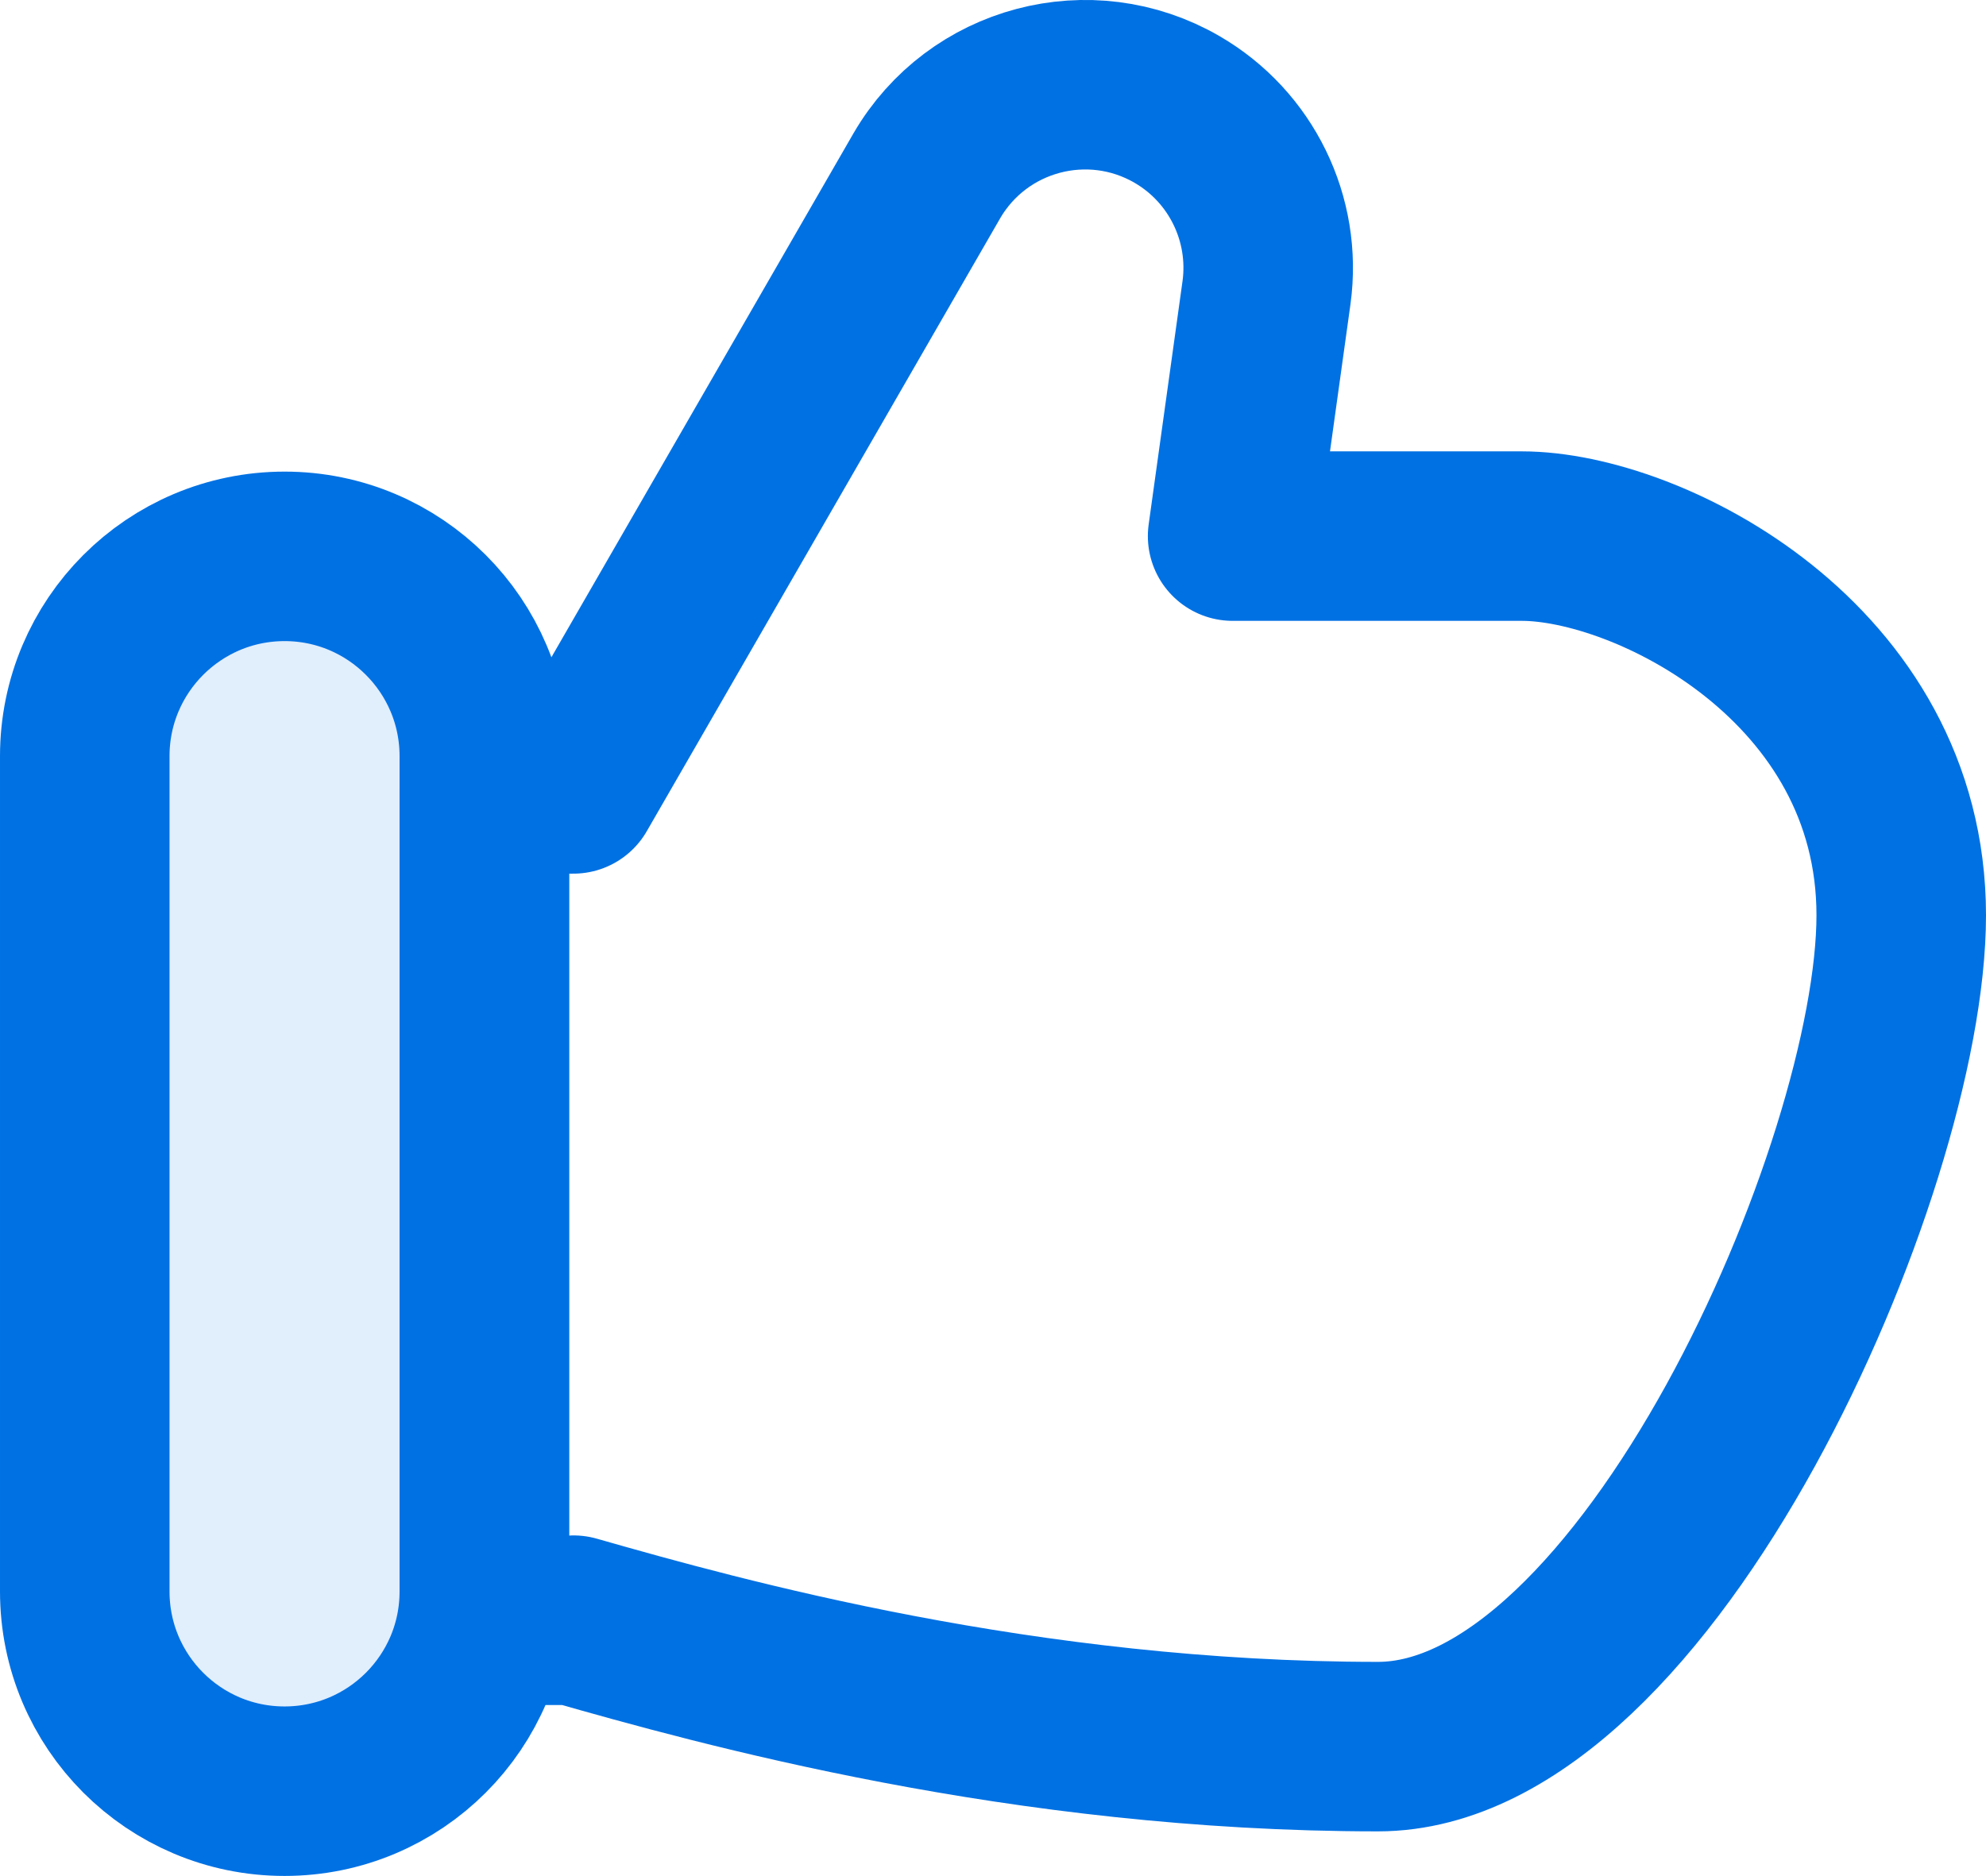
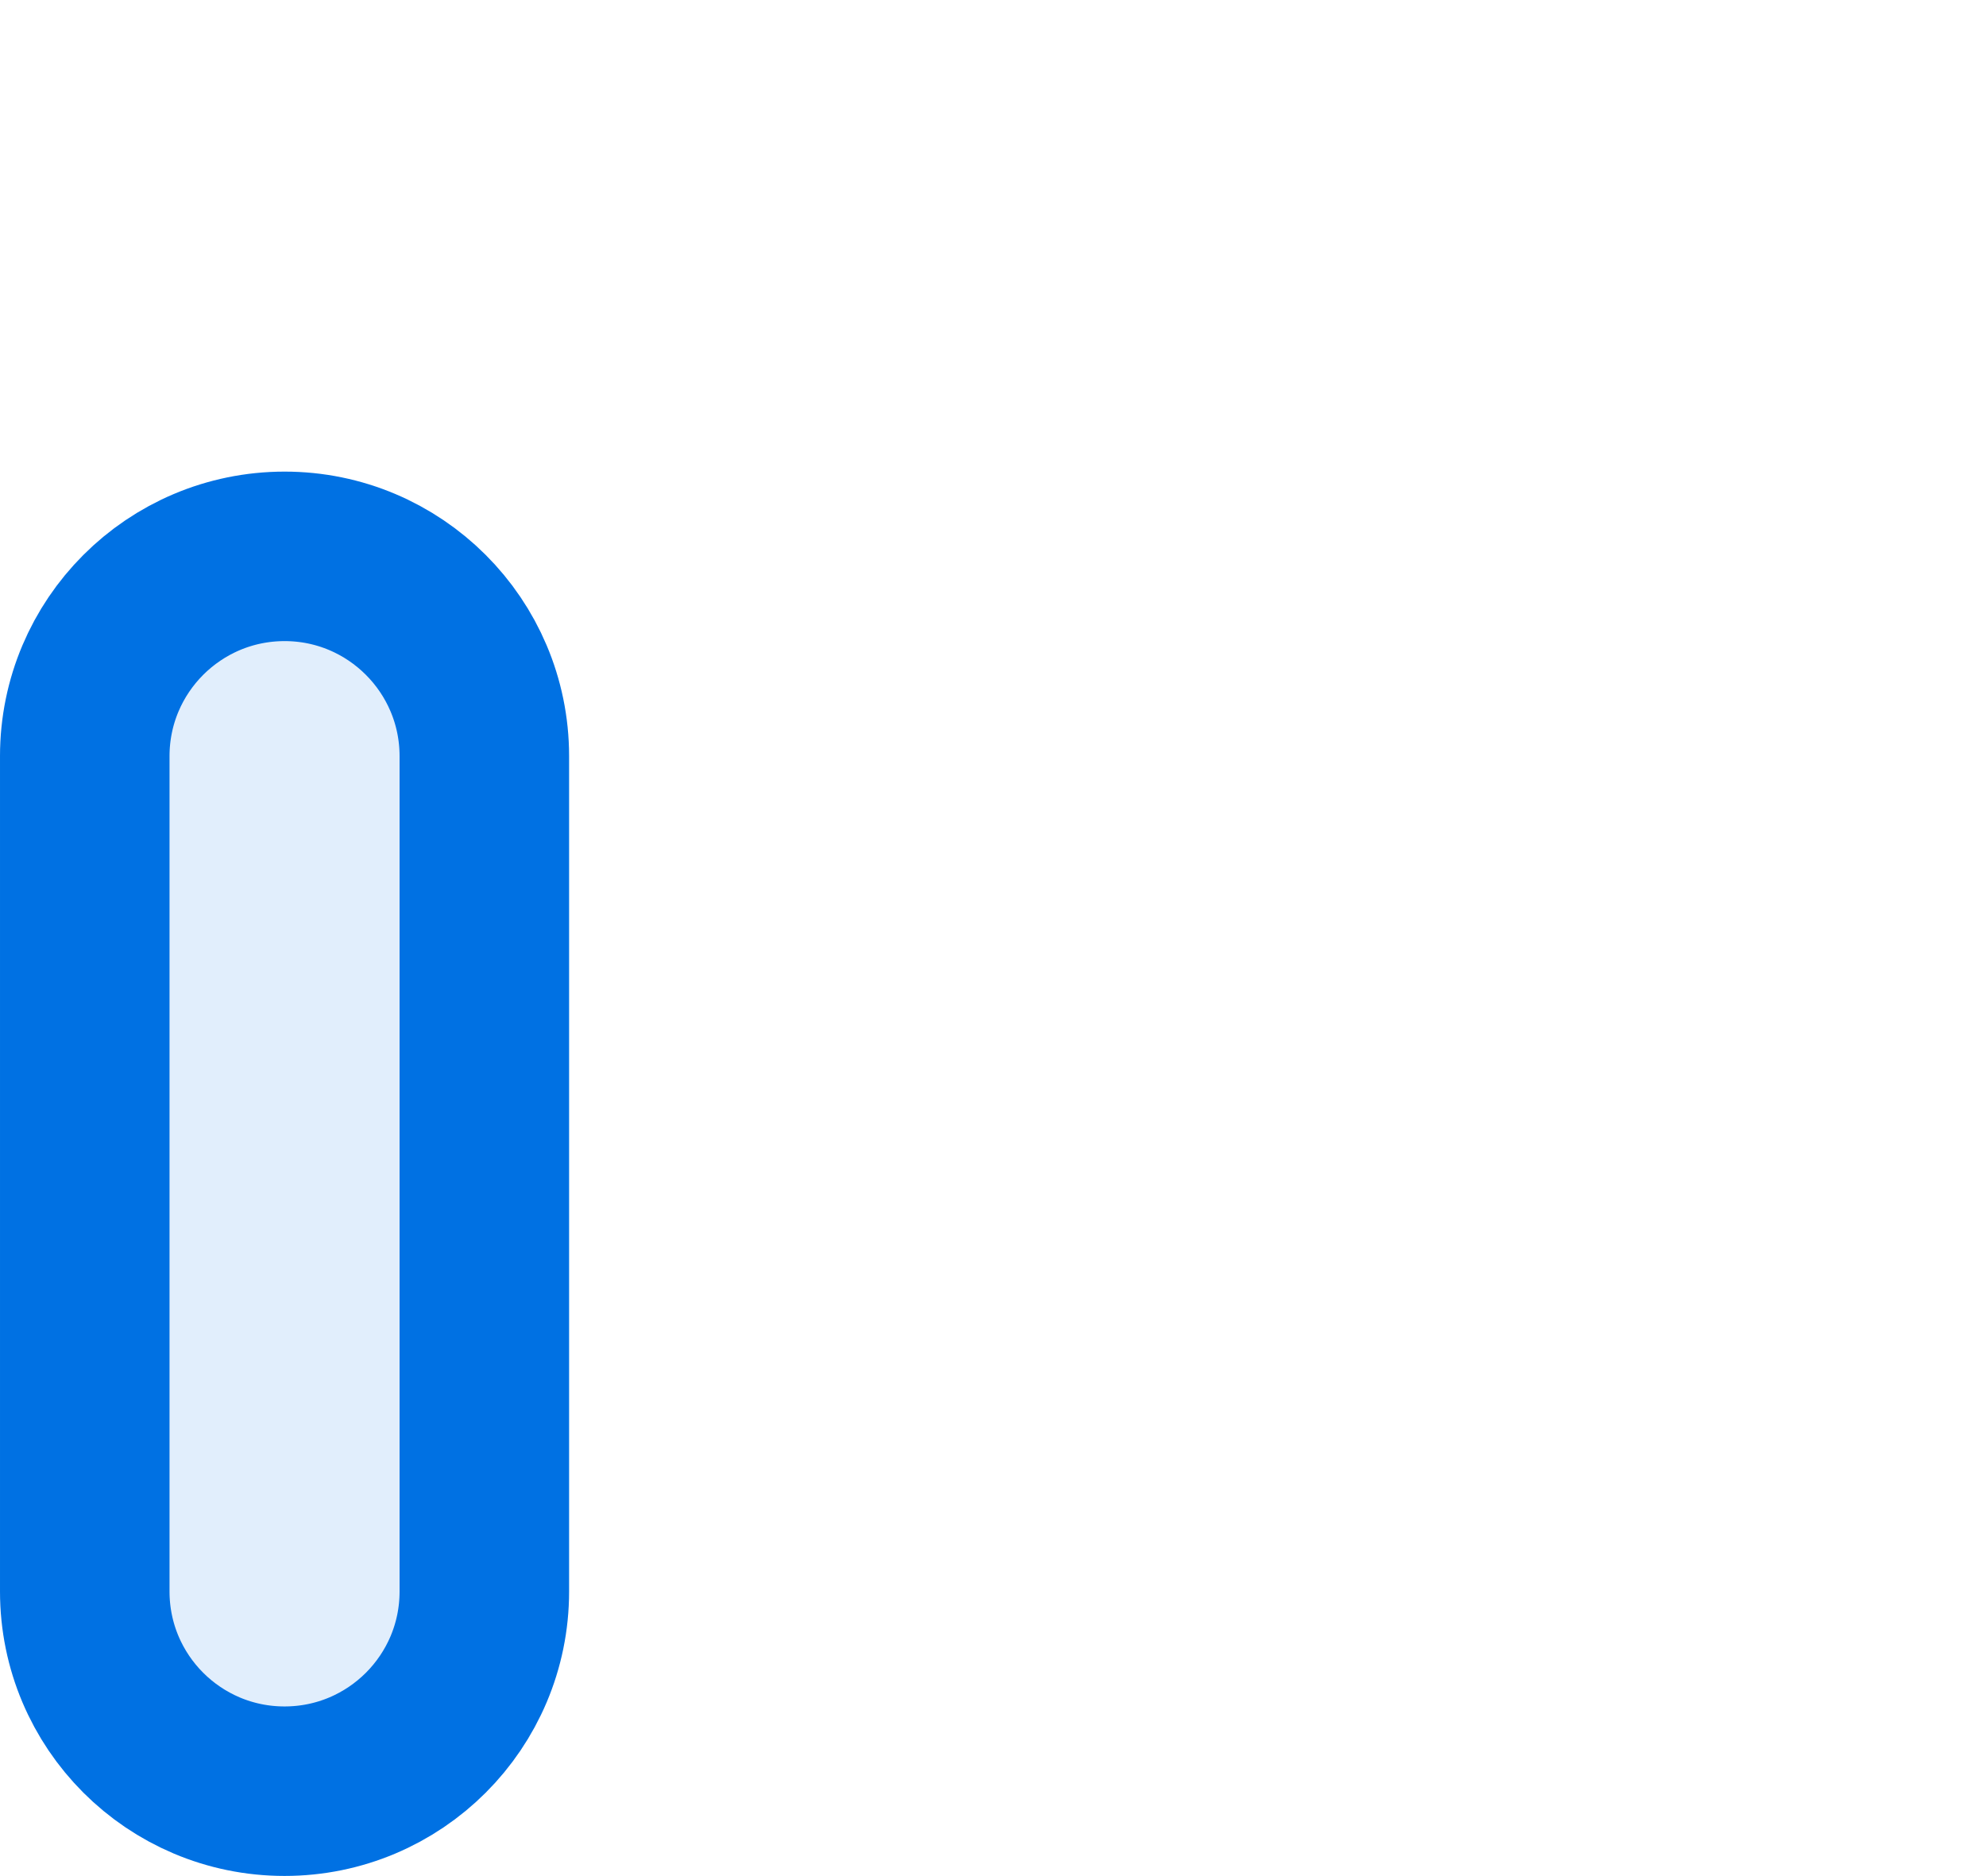
<svg xmlns="http://www.w3.org/2000/svg" viewBox="0 0 23.43 22.137" data-name="Capa 2" id="uuid-6e6c8c62-3b25-41fb-a9d8-a96b91e6b6ad">
  <defs>
    <style>
      .uuid-8825c1b4-beb2-42a6-92cd-c0338f915dca {
        fill: rgba(0, 113, 227, .12);
      }

      .uuid-8825c1b4-beb2-42a6-92cd-c0338f915dca, .uuid-78f1147f-c02f-4f2a-b96d-f75aca6664df {
        stroke: #0071e3;
        stroke-linejoin: round;
        stroke-width: 2px;
      }

      .uuid-78f1147f-c02f-4f2a-b96d-f75aca6664df {
        fill: none;
        stroke-linecap: round;
      }
    </style>
  </defs>
  <g data-name="Capa 1" id="uuid-14548094-58db-4146-87bc-70f3c1ff9e8b">
-     <path d="M6.764,19.119h-1.05v-9.81h1.05l4.17-7.234c.599-1.031,1.921-1.382,2.953-.783.756.439,1.173,1.292,1.055,2.159l-.4,2.875h3.412c1.491,0,4.476,1.492,4.476,4.474s-3,9.81-6.173,9.81c-4.178,0-7.75-.995-9.49-1.492l-.002.002h-.001Z" class="uuid-78f1147f-c02f-4f2a-b96d-f75aca6664df" />
    <path d="M1,8.923c0-1.302,1.055-2.357,2.356-2.358s2.357,1.055,2.358,2.356h0v9.858c0,1.302-1.055,2.357-2.357,2.357s-2.357-1.055-2.357-2.357h0s0-9.857,0-9.857Z" class="uuid-8825c1b4-beb2-42a6-92cd-c0338f915dca" />
  </g>
</svg>